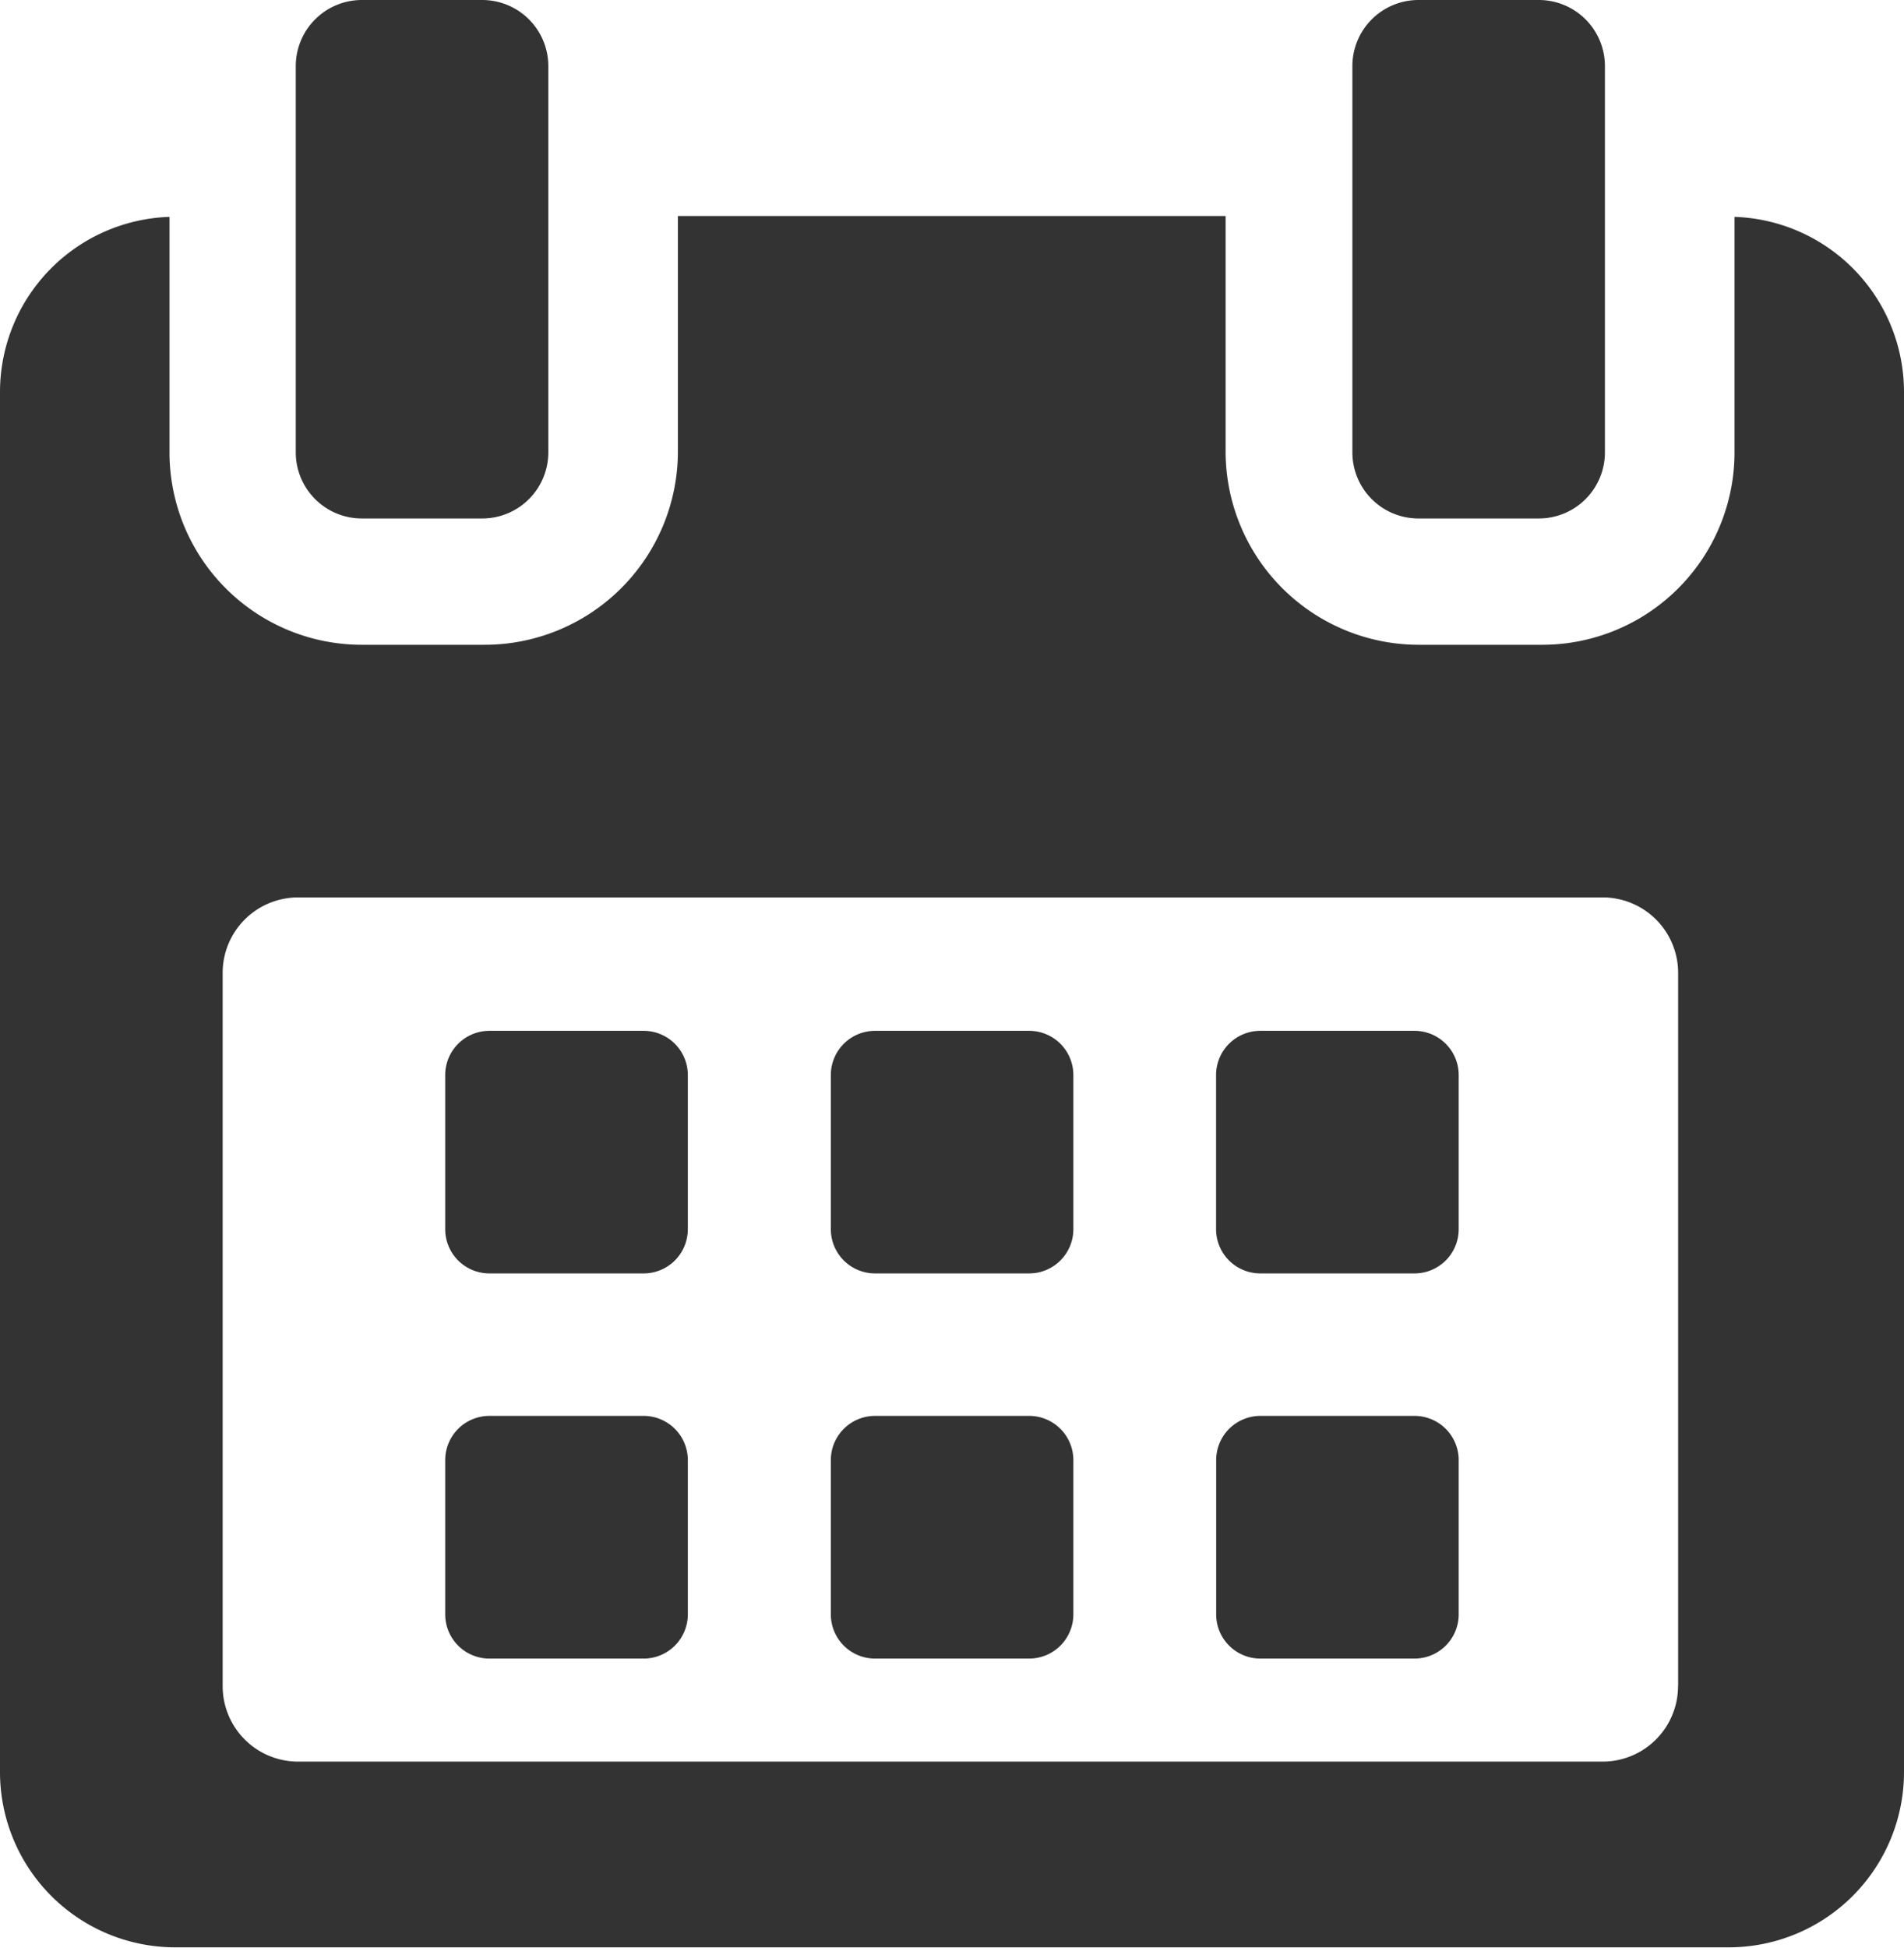
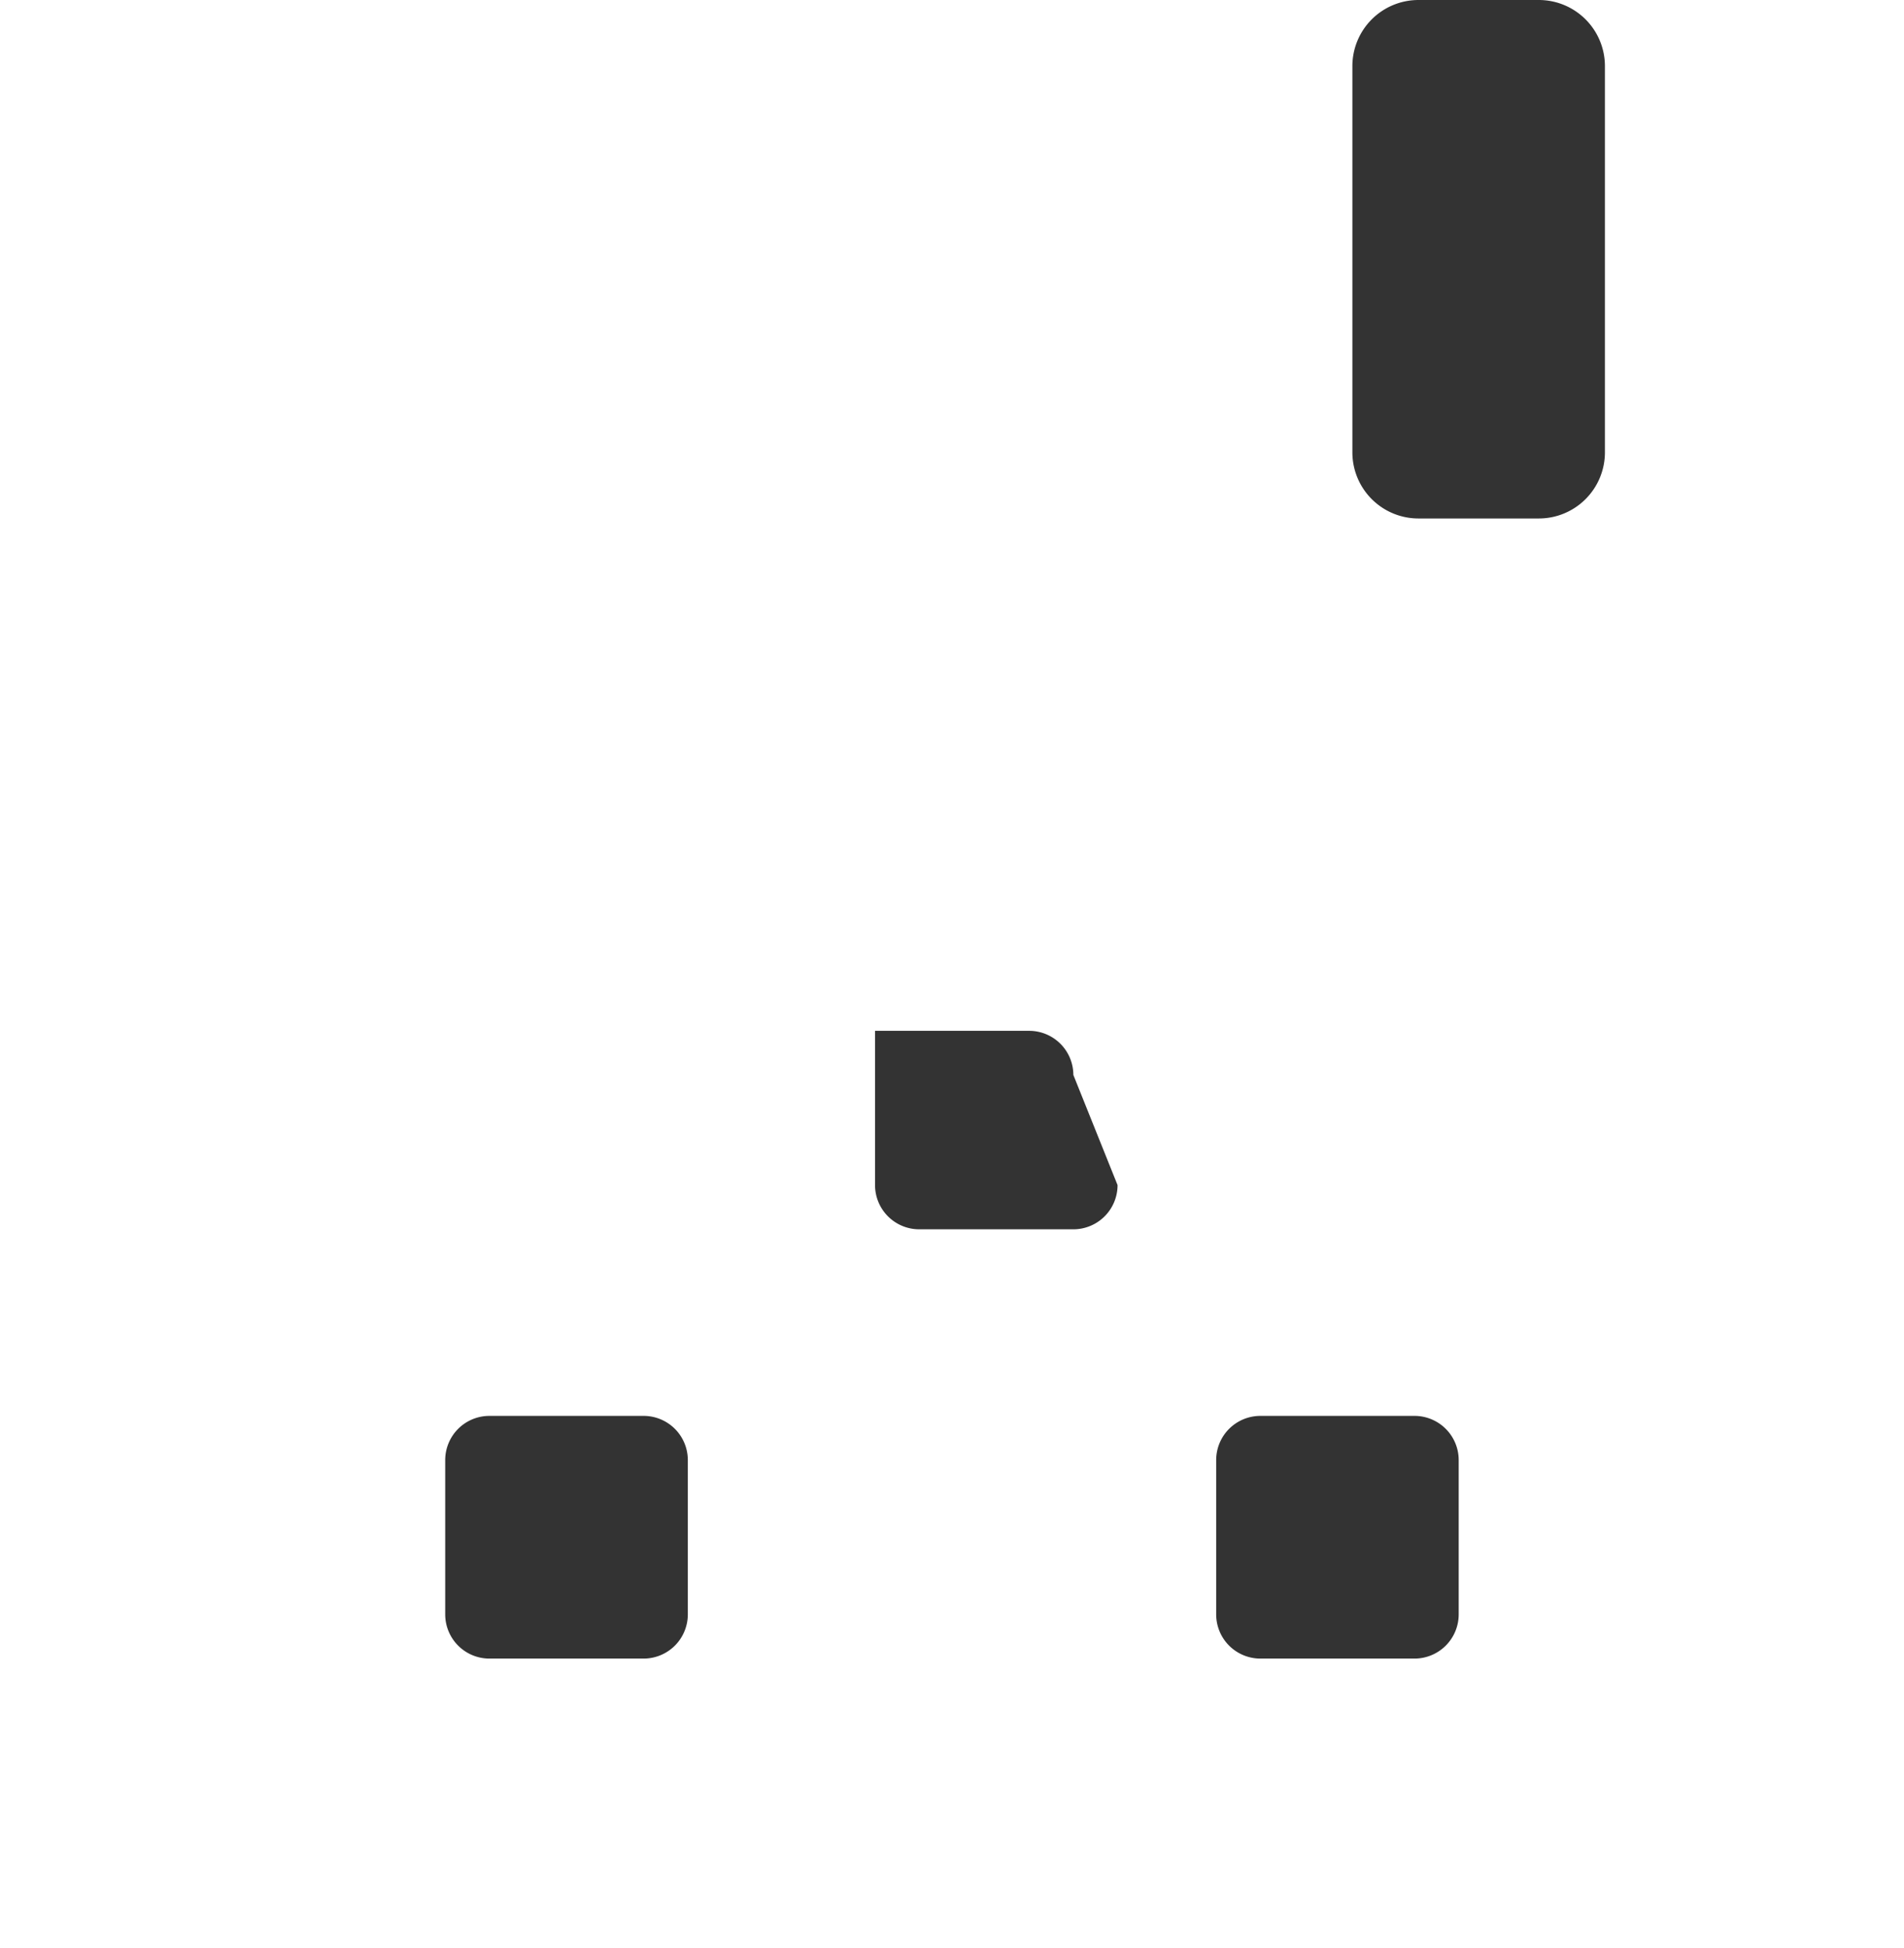
<svg xmlns="http://www.w3.org/2000/svg" width="19.557" height="20" viewBox="0 0 19.557 20">
  <defs>
    <style>.a{fill:#333;}</style>
  </defs>
  <g transform="translate(0)">
-     <path class="a" d="M119.527,258.7a.454.454,0,0,0-.454-.453h-1.584a.454.454,0,0,0-.454.453v1.584a.454.454,0,0,0,.454.454h1.584a.454.454,0,0,0,.454-.454V258.7Z" transform="translate(-112.462 -247.662)" />
-     <path class="a" d="M216.162,258.7a.454.454,0,0,0-.453-.453h-1.584a.454.454,0,0,0-.454.453v1.584a.454.454,0,0,0,.454.454h1.584a.454.454,0,0,0,.453-.454Z" transform="translate(-205.137 -247.662)" />
-     <path class="a" d="M312.79,258.7a.454.454,0,0,0-.454-.453h-1.584a.454.454,0,0,0-.454.453v1.584a.454.454,0,0,0,.454.454h1.584a.454.454,0,0,0,.454-.454Z" transform="translate(-297.807 -247.662)" />
+     <path class="a" d="M216.162,258.7a.454.454,0,0,0-.453-.453h-1.584v1.584a.454.454,0,0,0,.454.454h1.584a.454.454,0,0,0,.453-.454Z" transform="translate(-205.137 -247.662)" />
    <path class="a" d="M119.527,355.329a.454.454,0,0,0-.454-.454h-1.584a.454.454,0,0,0-.454.454v1.584a.454.454,0,0,0,.454.454h1.584a.454.454,0,0,0,.454-.454v-1.584Z" transform="translate(-112.462 -340.336)" />
-     <path class="a" d="M216.162,355.329a.454.454,0,0,0-.453-.454h-1.584a.454.454,0,0,0-.454.454v1.584a.454.454,0,0,0,.454.454h1.584a.454.454,0,0,0,.453-.454Z" transform="translate(-205.137 -340.336)" />
    <path class="a" d="M312.79,355.329a.454.454,0,0,0-.453-.454h-1.584a.454.454,0,0,0-.454.454v1.584a.454.454,0,0,0,.454.454h1.584a.454.454,0,0,0,.453-.454v-1.584Z" transform="translate(-297.807 -340.336)" />
-     <path class="a" d="M23.227,54.151V56.57a1.976,1.976,0,0,1-1.98,1.975H20A1.986,1.986,0,0,1,18,56.57V54.142H12.374V56.57a1.986,1.986,0,0,1-1.992,1.975H9.132a1.976,1.976,0,0,1-1.98-1.975V54.151a1.8,1.8,0,0,0-1.741,1.791V70.12a1.8,1.8,0,0,0,1.793,1.8H23.175a1.8,1.8,0,0,0,1.793-1.8V55.942A1.8,1.8,0,0,0,23.227,54.151Zm-.58,15.087a.775.775,0,0,1-.775.775H8.473a.775.775,0,0,1-.775-.775V61.914a.775.775,0,0,1,.775-.775h13.4a.775.775,0,0,1,.775.775v7.324Z" transform="translate(-5.411 -51.924)" />
-     <path class="a" d="M80.229,5.324h1.236a.679.679,0,0,0,.679-.679V.679A.679.679,0,0,0,81.465,0H80.229a.679.679,0,0,0-.679.679V4.645A.679.679,0,0,0,80.229,5.324Z" transform="translate(-76.512 0)" />
    <path class="a" d="M345.137,5.324h1.236a.679.679,0,0,0,.679-.679V.679A.679.679,0,0,0,346.373,0h-1.236a.679.679,0,0,0-.679.679V4.645A.679.679,0,0,0,345.137,5.324Z" transform="translate(-330.567 0)" />
  </g>
</svg>